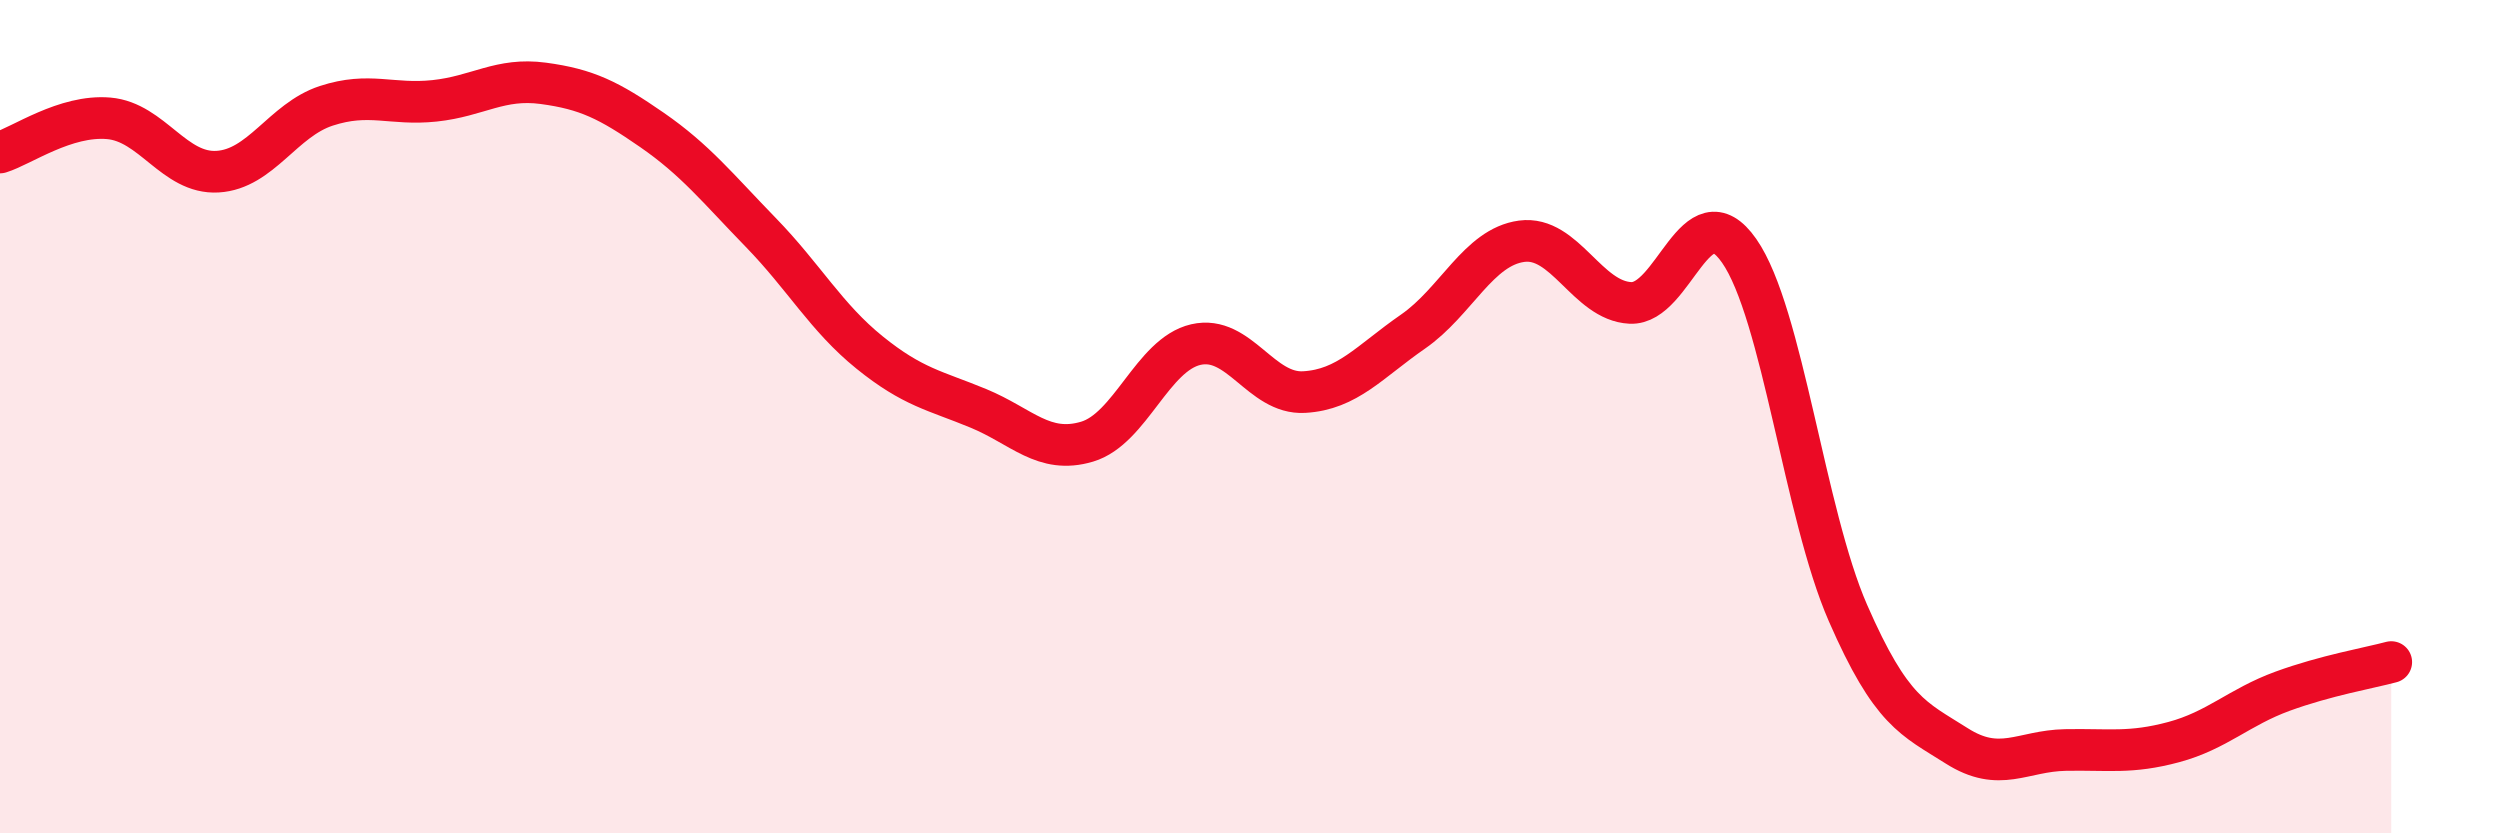
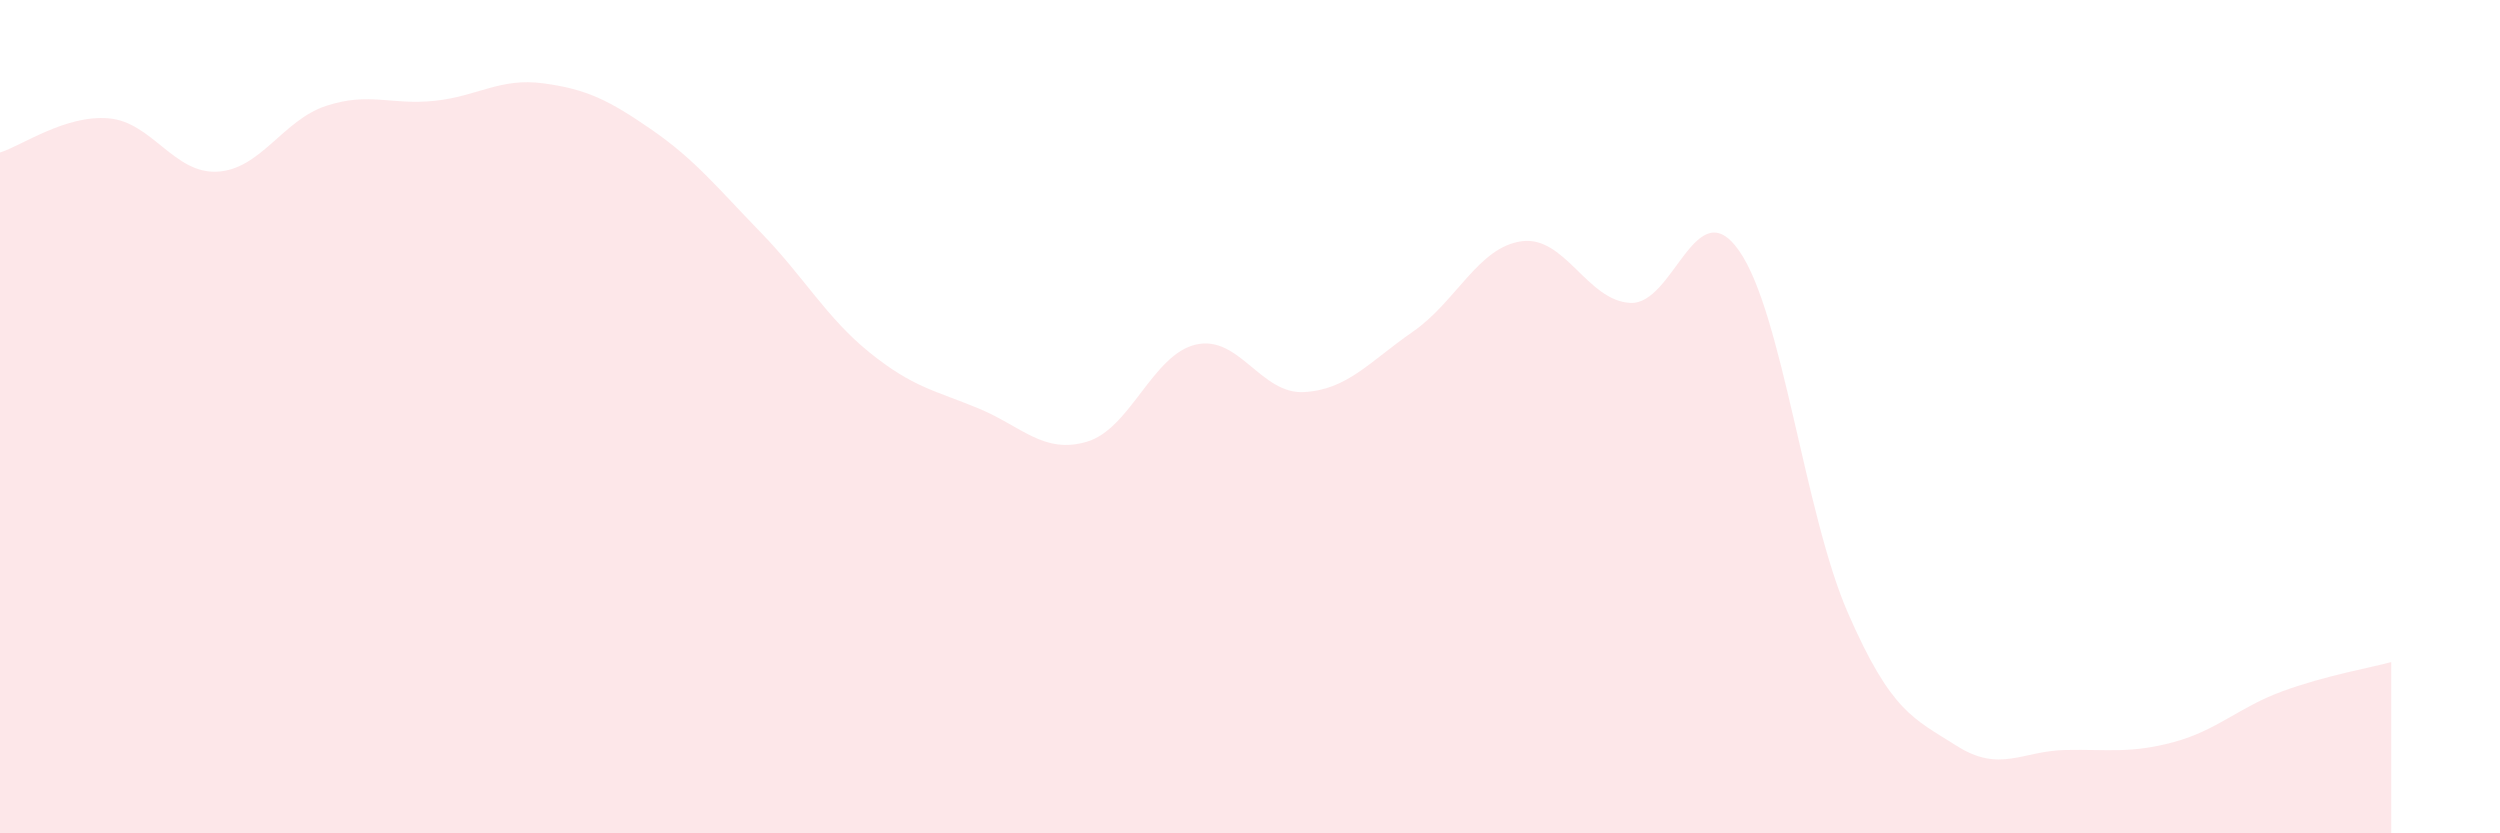
<svg xmlns="http://www.w3.org/2000/svg" width="60" height="20" viewBox="0 0 60 20">
  <path d="M 0,3.66 C 0.52,3.5 1.57,2.75 2.61,2.84 C 3.65,2.93 4.18,4.18 5.22,4.12 C 6.26,4.06 6.79,2.88 7.83,2.54 C 8.87,2.2 9.39,2.53 10.43,2.42 C 11.47,2.31 12,1.86 13.04,2 C 14.08,2.14 14.61,2.4 15.65,3.12 C 16.69,3.84 17.22,4.51 18.26,5.58 C 19.3,6.65 19.83,7.62 20.87,8.46 C 21.91,9.3 22.44,9.37 23.48,9.8 C 24.52,10.23 25.05,10.91 26.09,10.6 C 27.13,10.29 27.66,8.51 28.7,8.27 C 29.74,8.03 30.26,9.47 31.3,9.41 C 32.34,9.35 32.87,8.68 33.91,7.96 C 34.95,7.24 35.48,5.93 36.52,5.79 C 37.56,5.65 38.09,7.22 39.13,7.27 C 40.17,7.32 40.7,4.53 41.74,6.02 C 42.78,7.51 43.31,12.33 44.35,14.71 C 45.39,17.09 45.92,17.24 46.96,17.9 C 48,18.56 48.53,18.02 49.57,18 C 50.61,17.98 51.13,18.09 52.17,17.81 C 53.21,17.53 53.74,16.97 54.78,16.59 C 55.82,16.21 56.87,16.03 57.39,15.89L57.39 20L0 20Z" fill="#EB0A25" opacity="0.1" stroke-linecap="round" stroke-linejoin="round" />
-   <path d="M 0,3.66 C 0.52,3.5 1.57,2.75 2.61,2.84 C 3.65,2.93 4.18,4.18 5.22,4.12 C 6.26,4.06 6.79,2.88 7.83,2.54 C 8.87,2.2 9.39,2.53 10.43,2.42 C 11.47,2.31 12,1.86 13.04,2 C 14.08,2.14 14.61,2.4 15.65,3.12 C 16.69,3.84 17.22,4.51 18.26,5.58 C 19.3,6.65 19.83,7.62 20.87,8.46 C 21.91,9.3 22.44,9.37 23.48,9.8 C 24.52,10.23 25.05,10.91 26.09,10.6 C 27.13,10.29 27.66,8.51 28.7,8.27 C 29.74,8.03 30.26,9.47 31.3,9.41 C 32.34,9.35 32.87,8.68 33.91,7.96 C 34.95,7.24 35.48,5.93 36.52,5.79 C 37.56,5.65 38.09,7.22 39.13,7.27 C 40.17,7.32 40.7,4.53 41.74,6.02 C 42.78,7.51 43.31,12.33 44.35,14.71 C 45.39,17.09 45.92,17.24 46.96,17.9 C 48,18.56 48.53,18.02 49.57,18 C 50.61,17.98 51.13,18.09 52.17,17.81 C 53.21,17.53 53.74,16.97 54.78,16.59 C 55.82,16.21 56.87,16.03 57.39,15.89" stroke="#EB0A25" stroke-width="1" fill="none" stroke-linecap="round" stroke-linejoin="round" />
</svg>